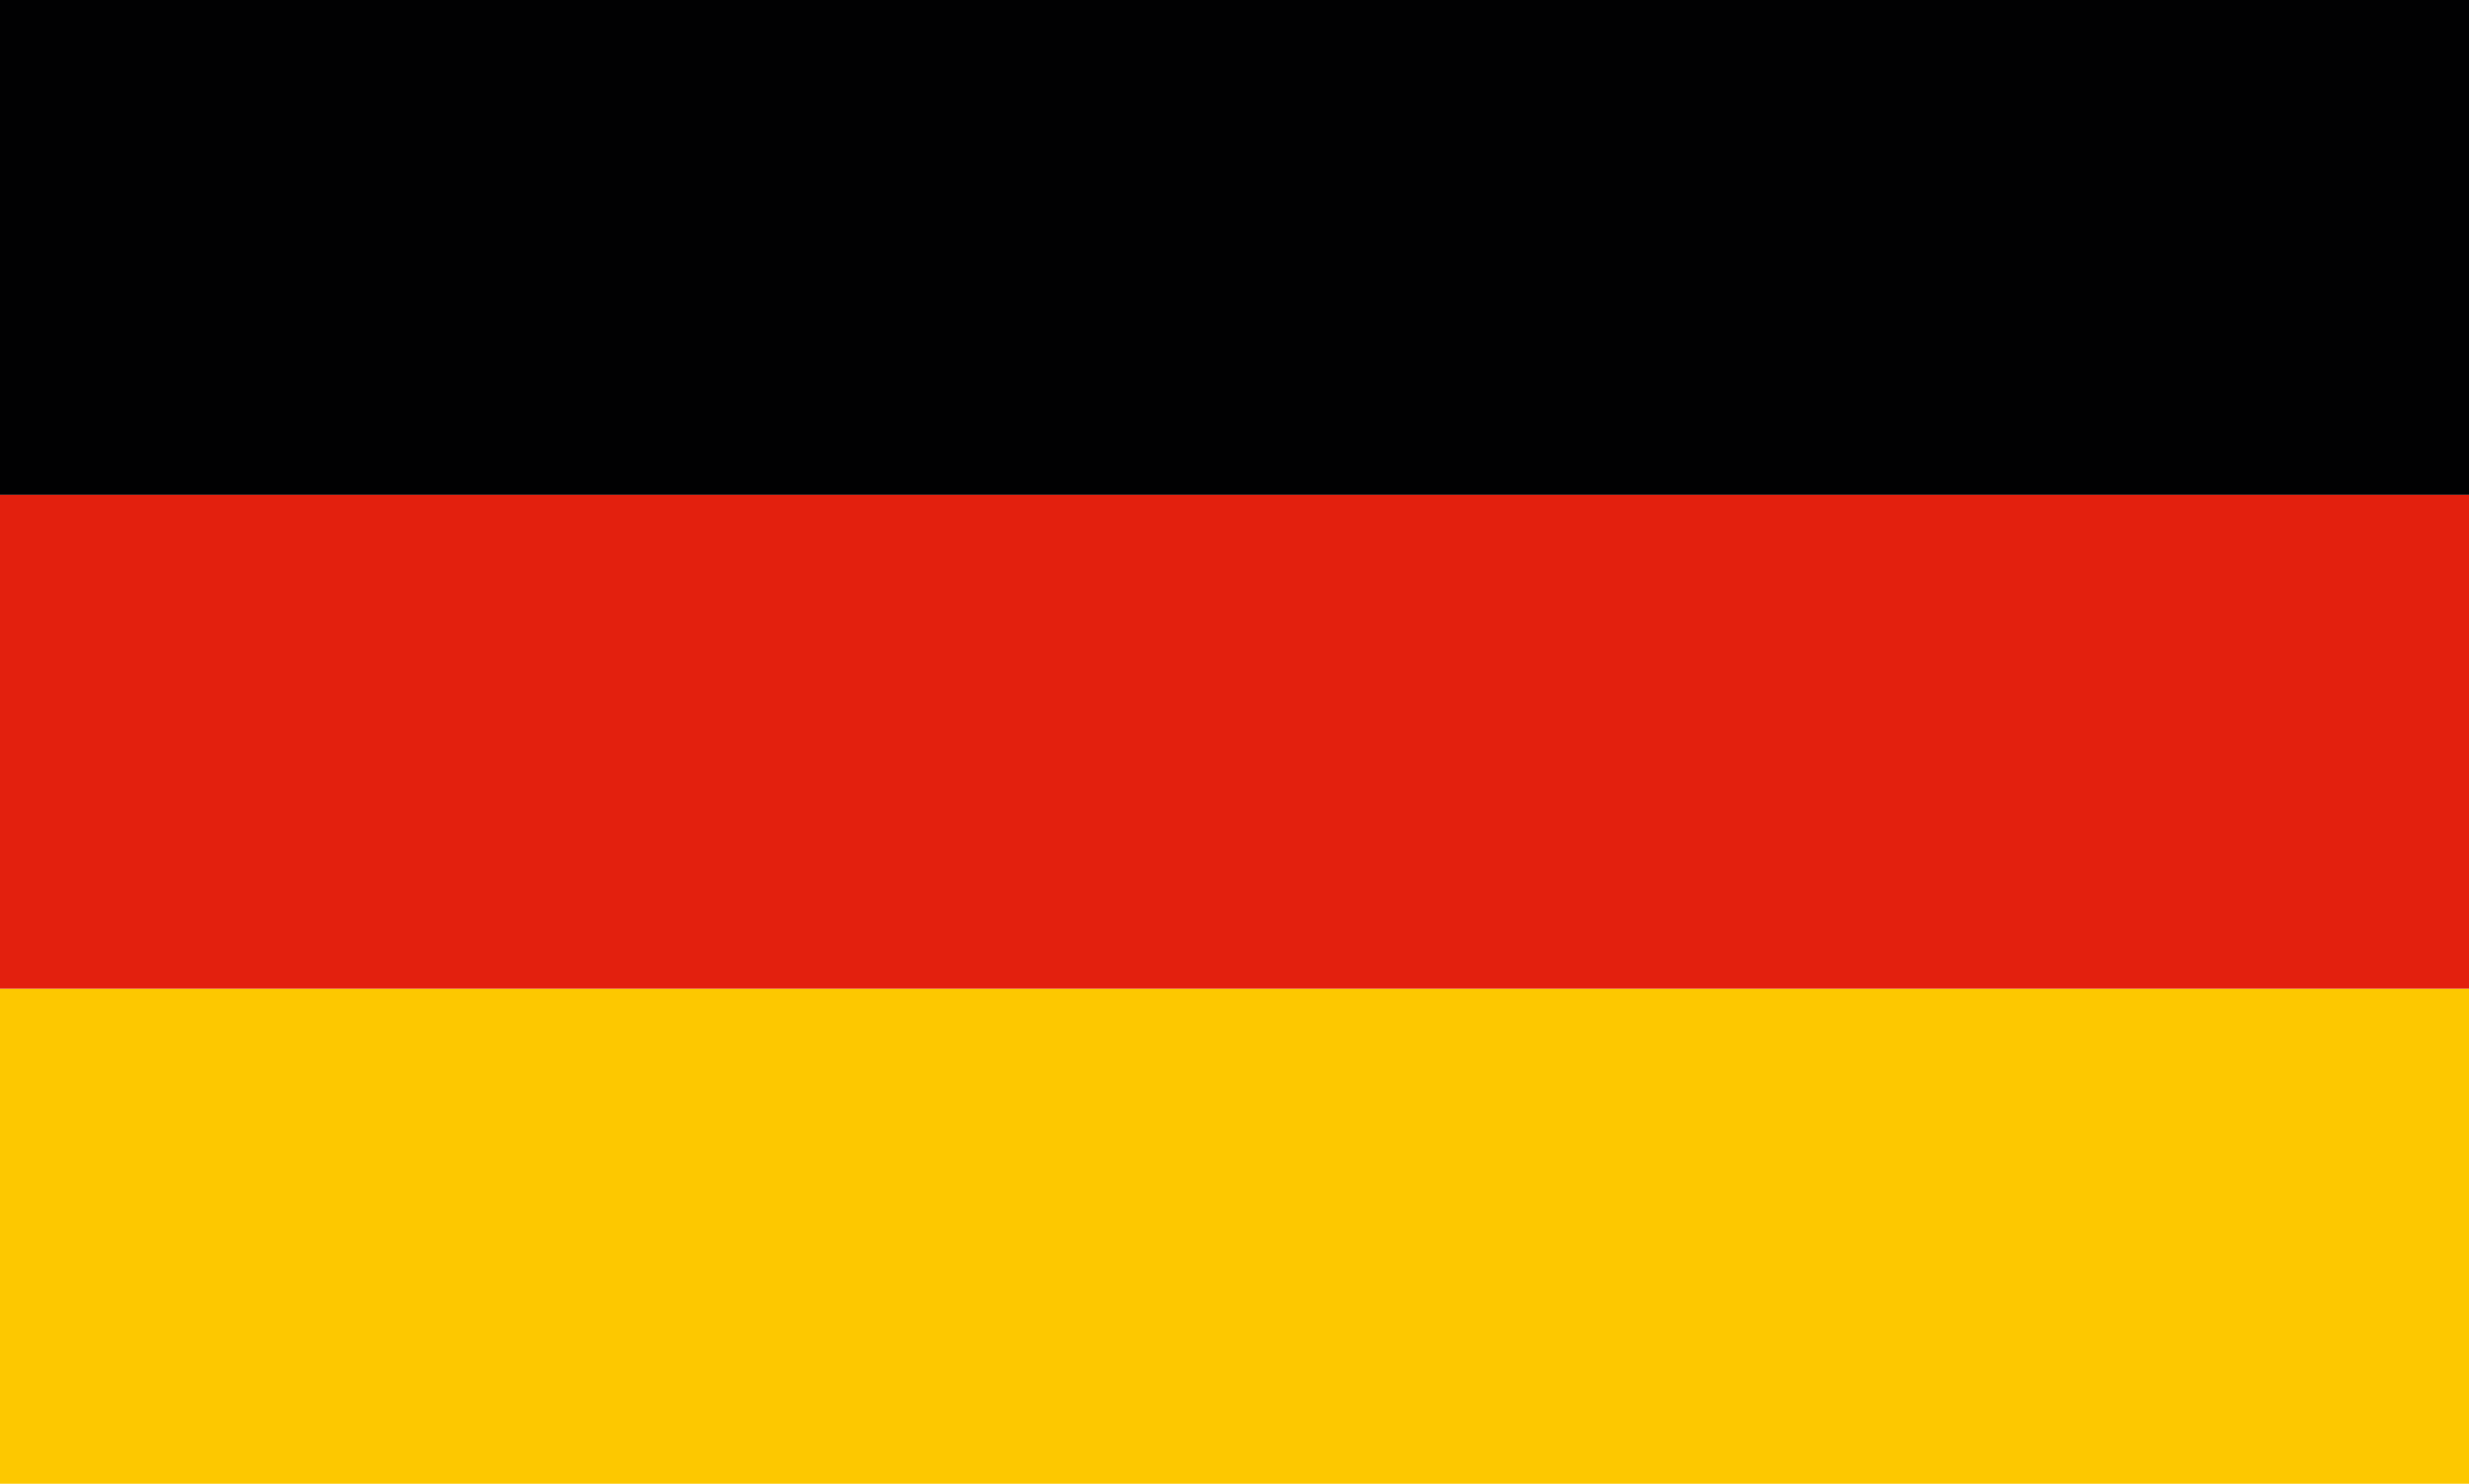
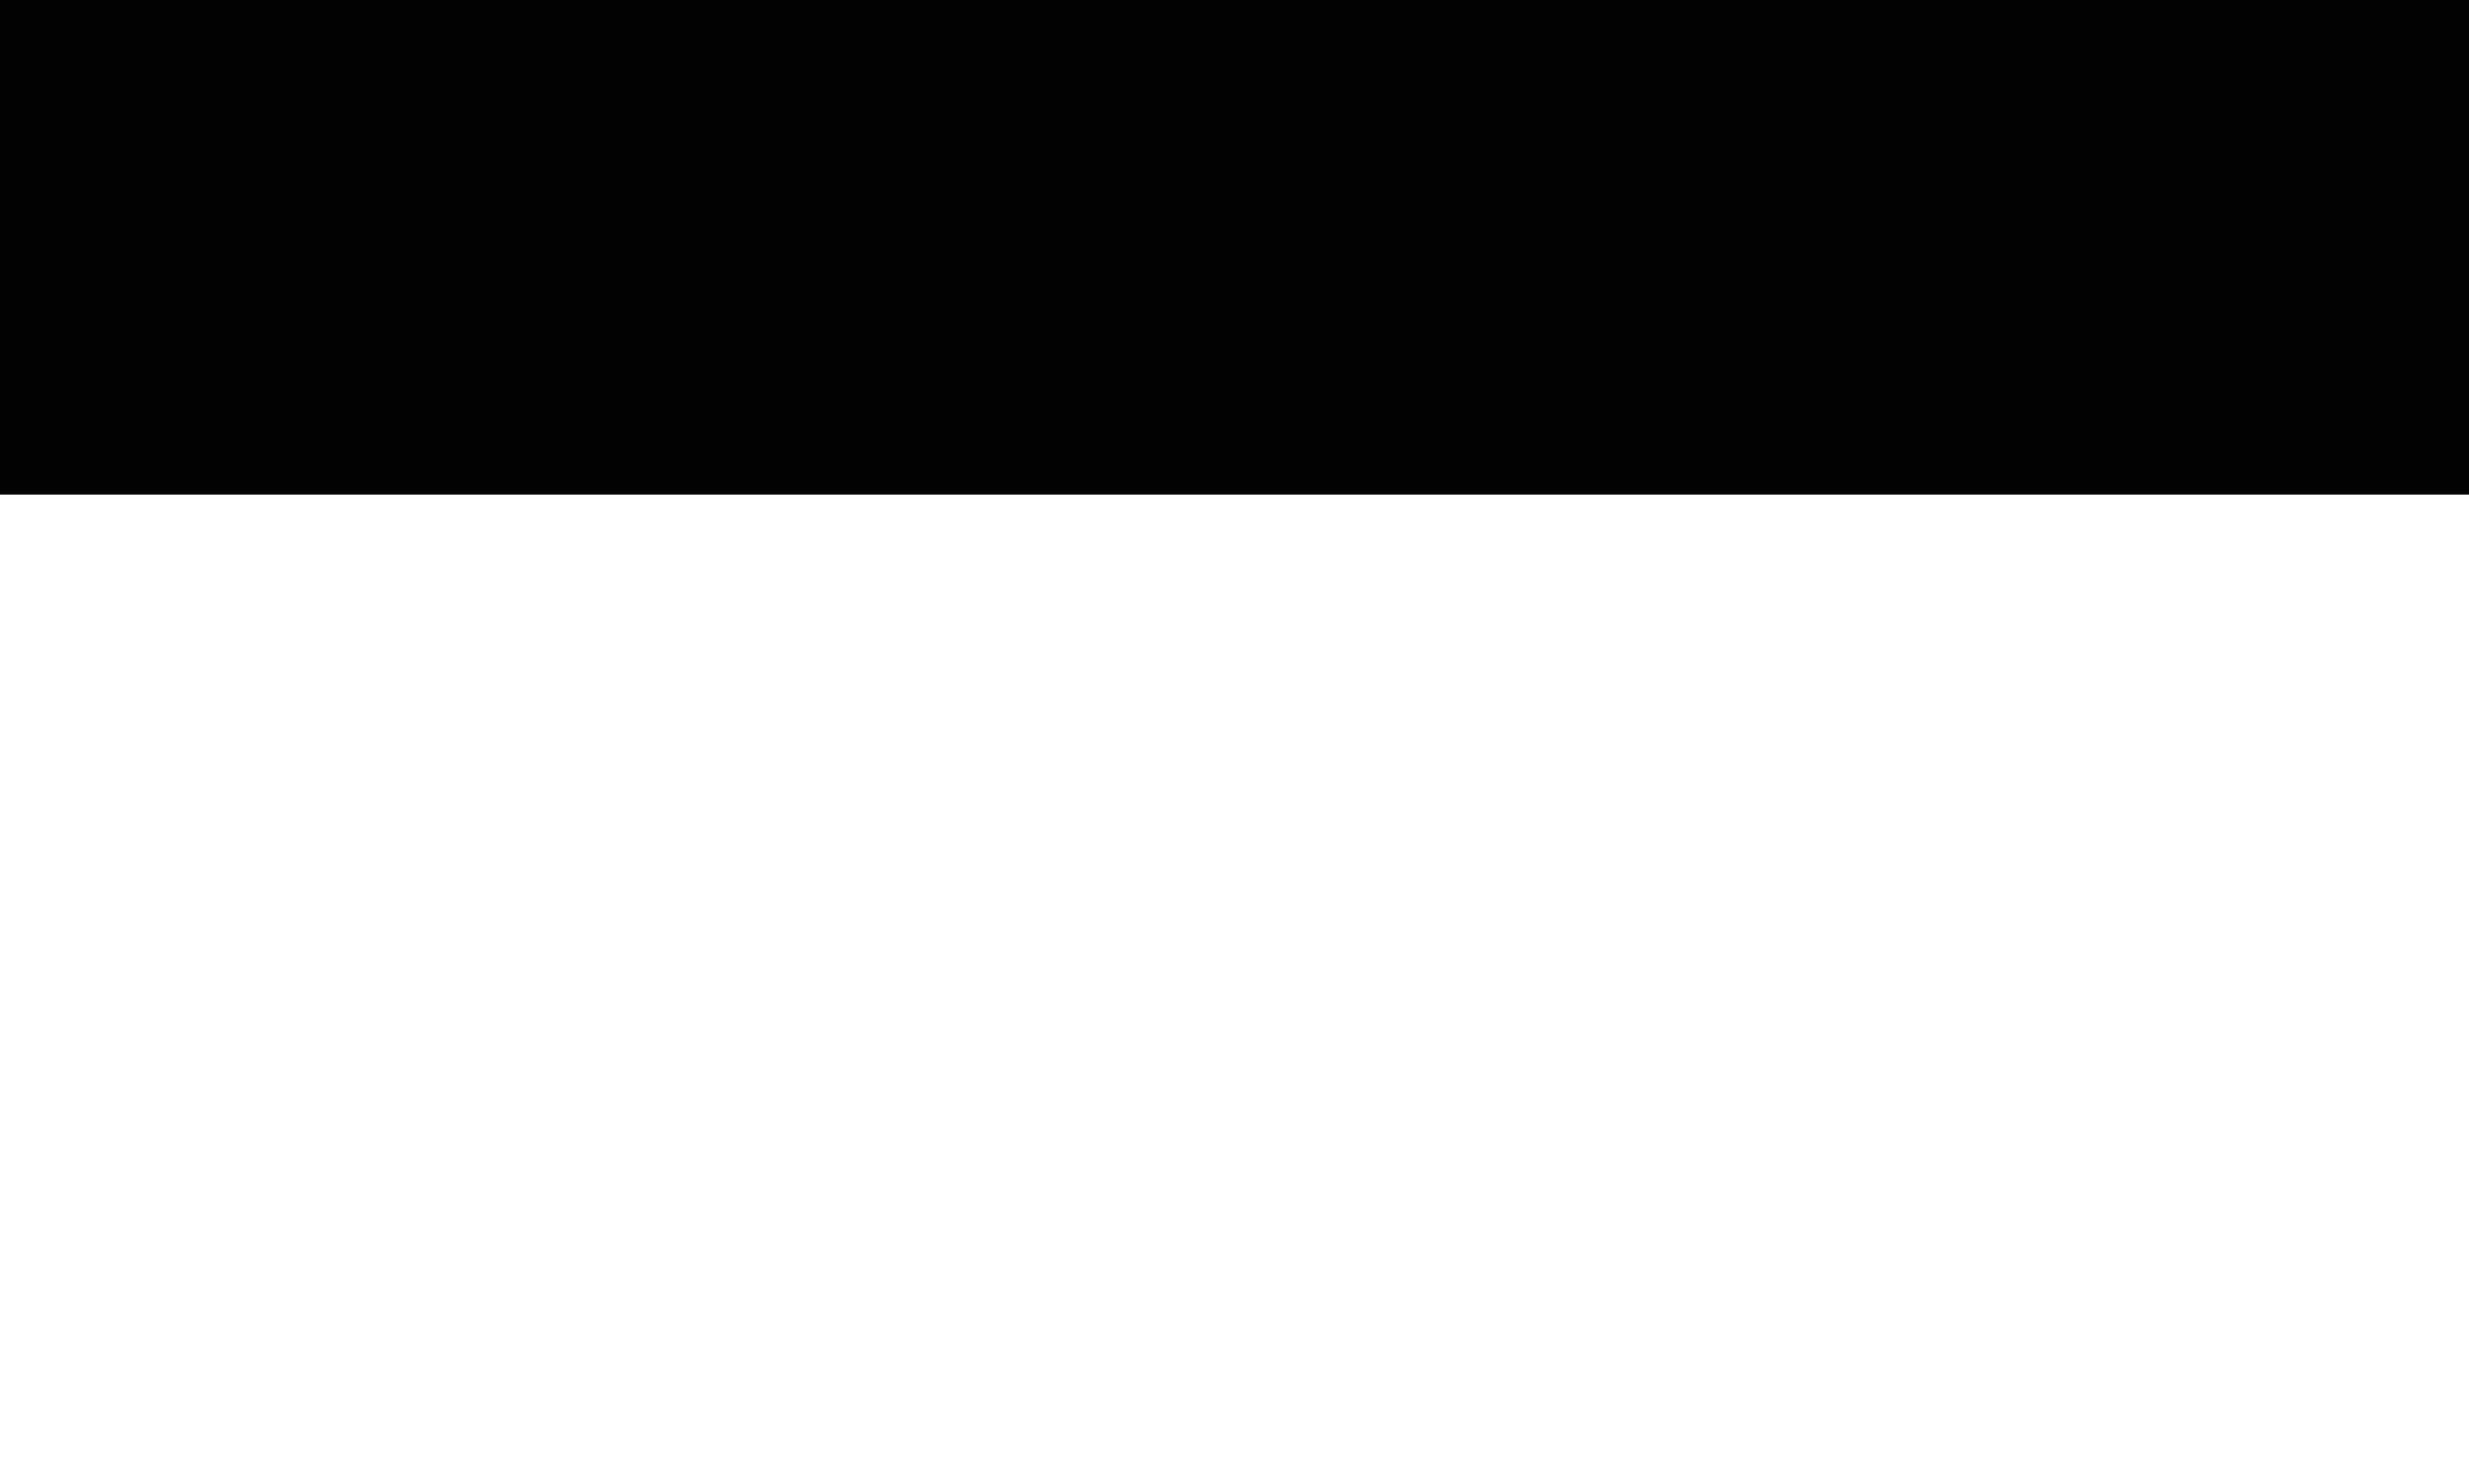
<svg xmlns="http://www.w3.org/2000/svg" id="Layer_1" viewBox="0 0 166.36 100">
  <g id="Oceania">
    <g>
      <rect width="166.36" height="33.33" fill="#010102" />
-       <rect y="33.33" width="166.36" height="33.33" fill="#e3200e" />
      <g id="gold_stripe">
-         <rect y="66.67" width="166.36" height="33.33" fill="#fdc800" />
-       </g>
+         </g>
    </g>
  </g>
</svg>